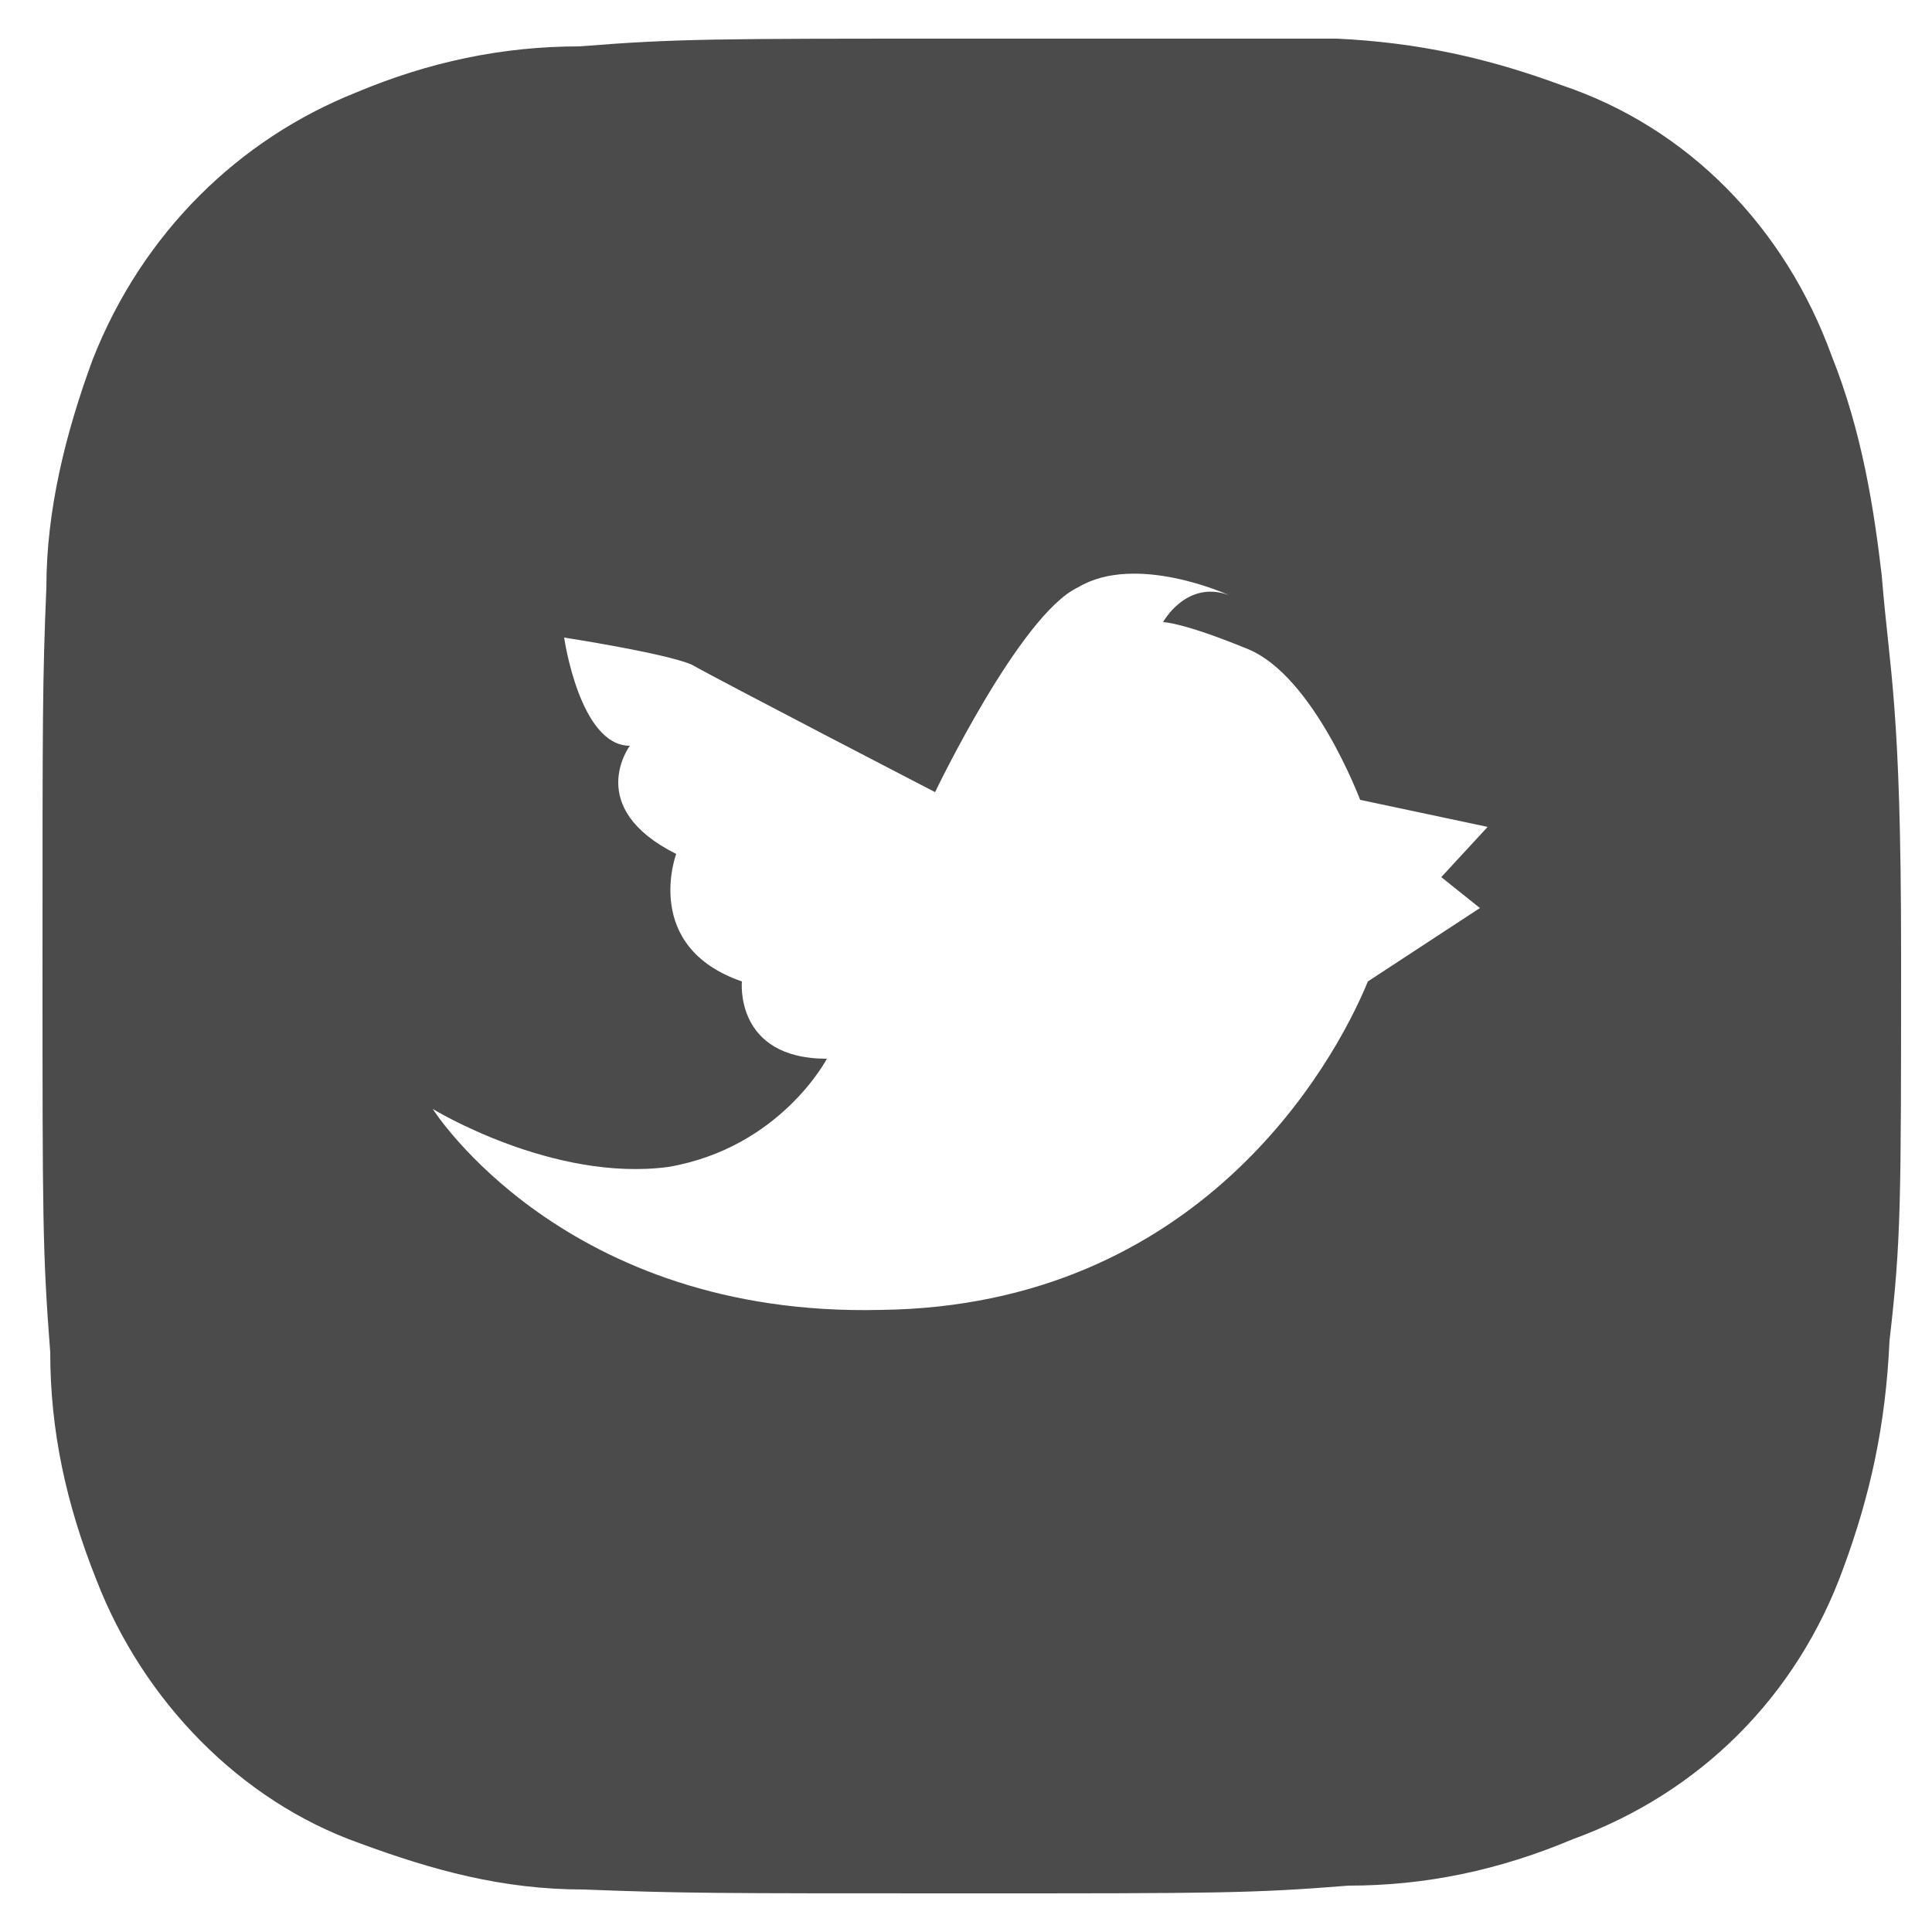
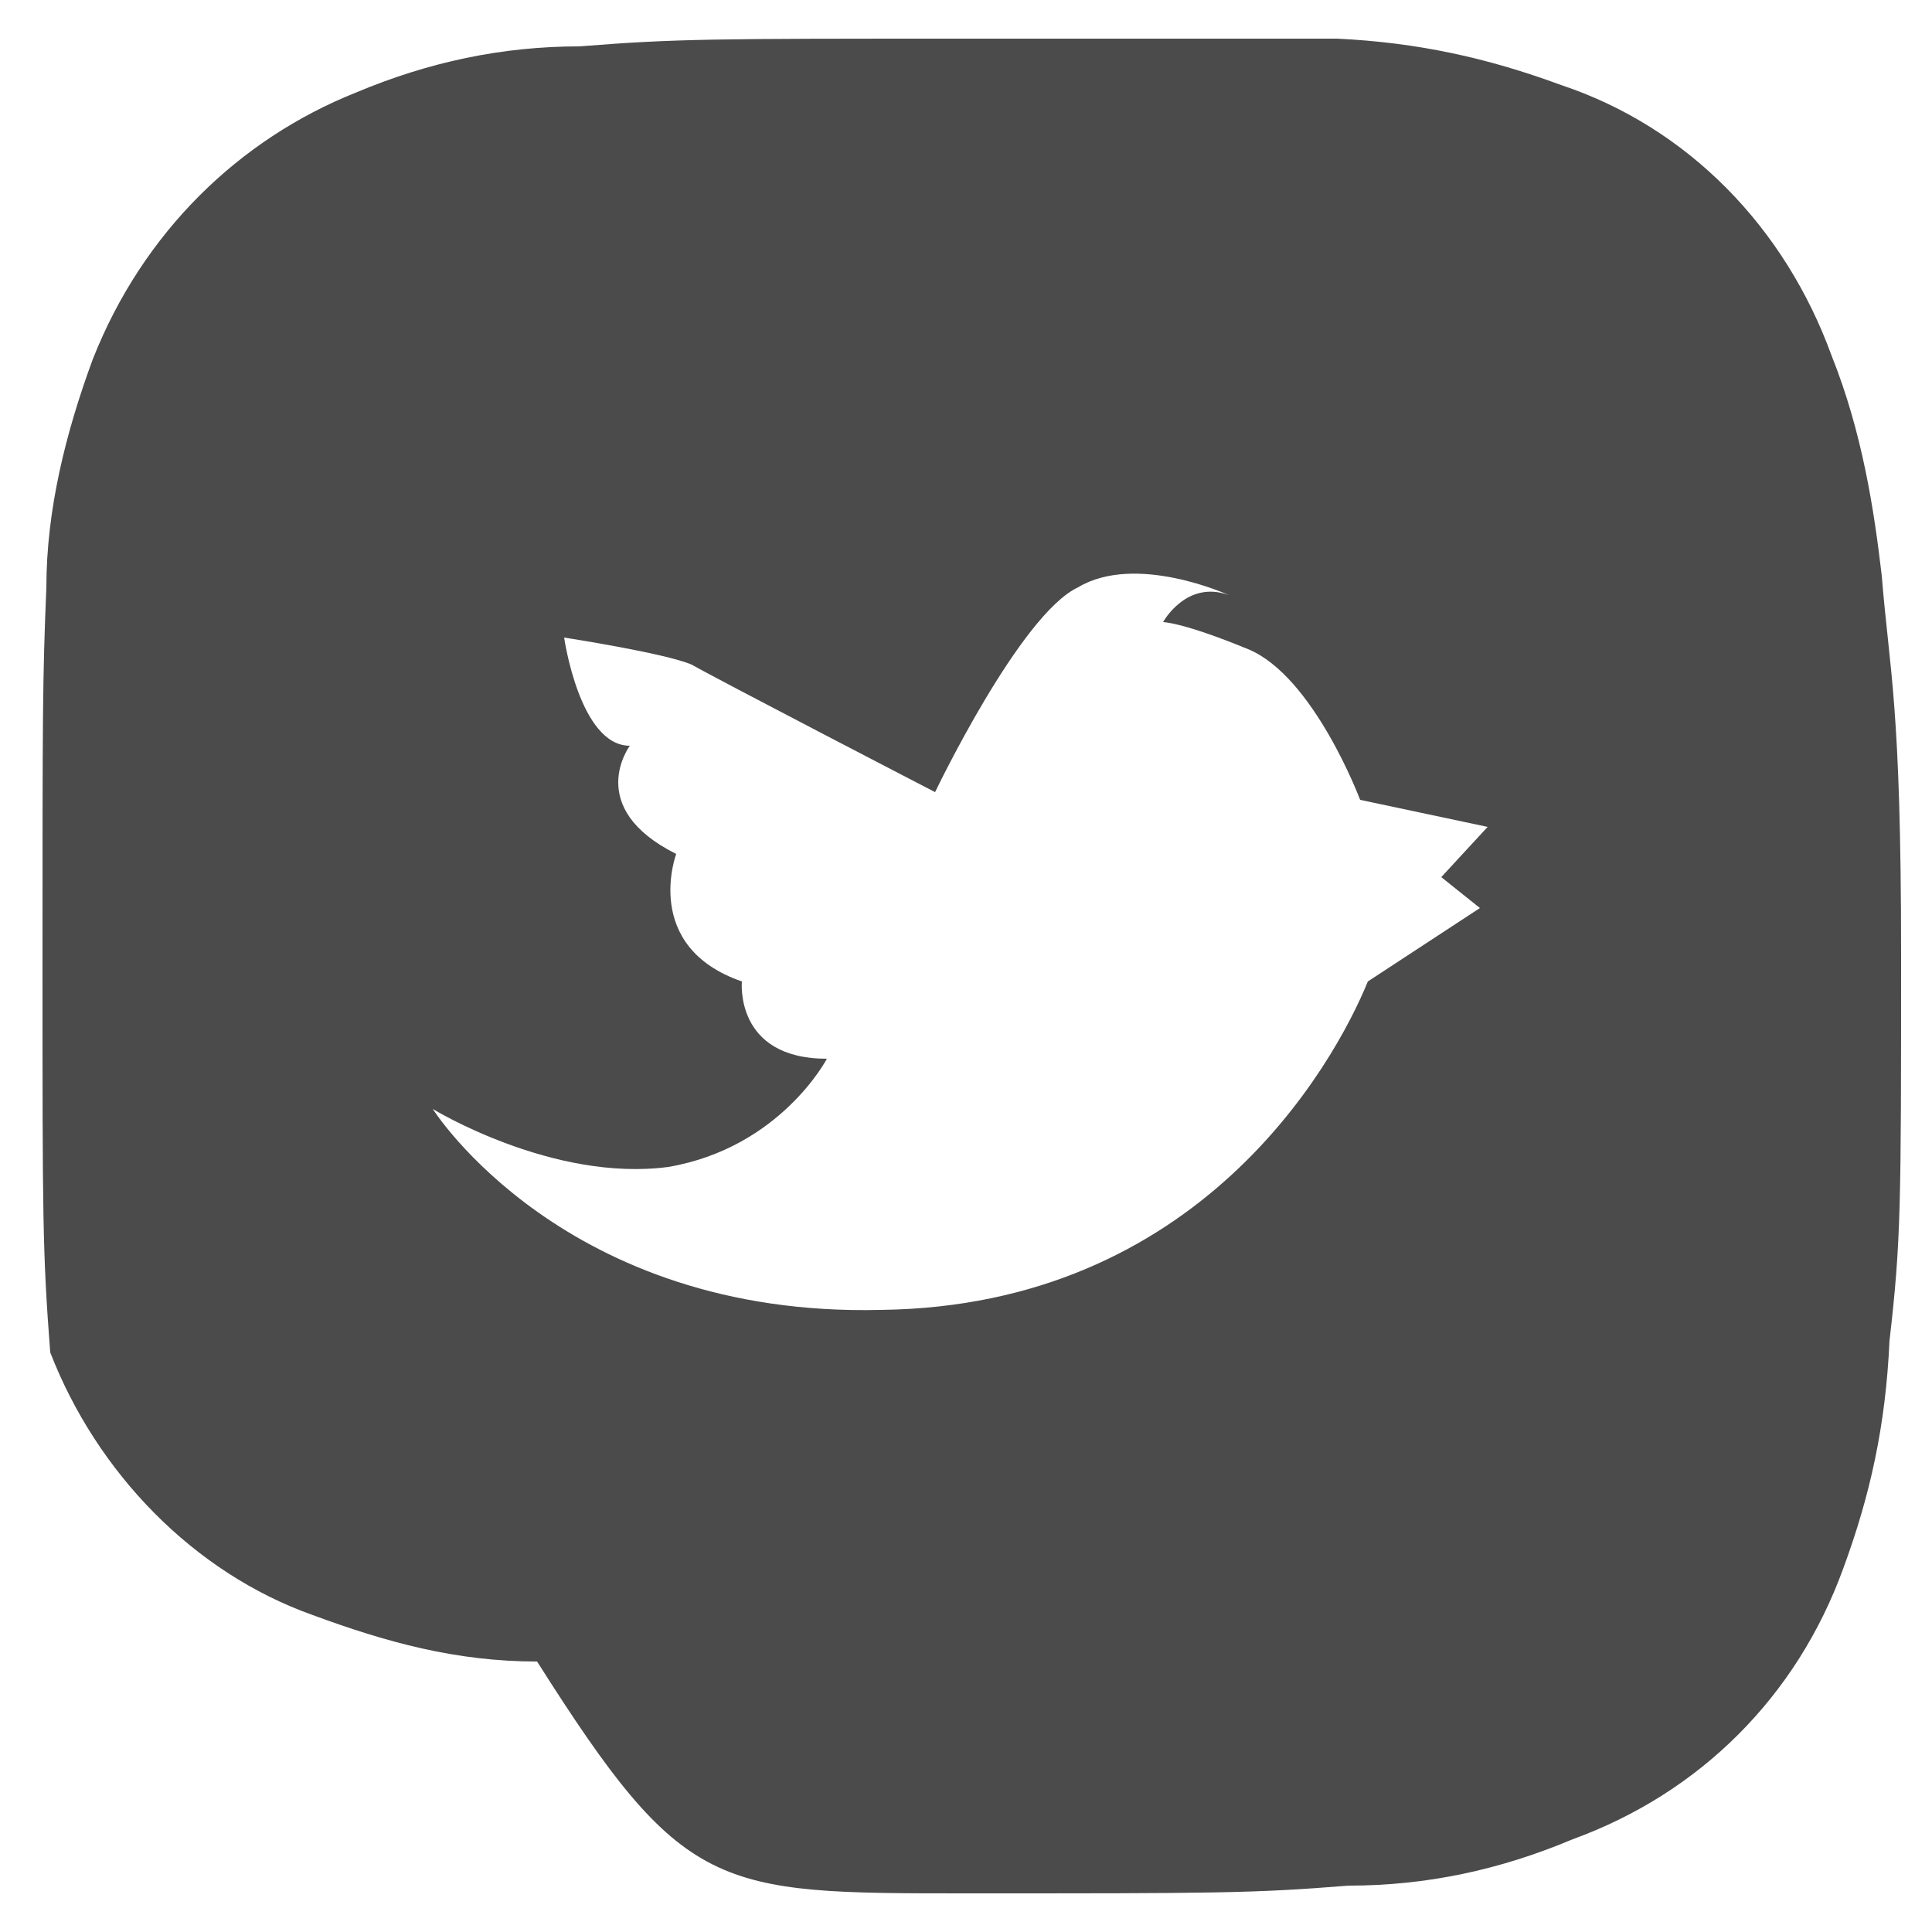
<svg xmlns="http://www.w3.org/2000/svg" version="1.1" id="レイヤー_1" x="0px" y="0px" viewBox="0 0 50 50" style="enable-background:new 0 0 50 50;" xml:space="preserve">
  <style type="text/css">
	.st0{fill:#4B4B4B;}
</style>
-   <path class="st0" d="M48.7,14.9c-0.2-1.7-0.5-3.7-1.3-5.7c-1.2-3.3-3.7-5.9-7-7c-1.9-0.7-3.7-1.1-5.8-1.2c-2.4,0-3.3,0-9.7,0  s-7.4,0-9.9,0.2c-2,0-3.9,0.4-5.8,1.2C6.2,3.6,3.7,6,2.4,9.3c-0.7,1.9-1.2,3.9-1.2,5.9c-0.1,2.4-0.1,3.3-0.1,9.8s0,7.4,0.2,10  c0,2,0.4,3.9,1.2,5.9c1.2,3.1,3.7,5.7,6.8,6.8c1.9,0.7,3.7,1.2,5.8,1.2C17.7,49,18.5,49,25,49s7.4,0,9.9-0.2c2,0,3.9-0.4,5.8-1.2  c3.3-1.2,5.8-3.7,7-7c0.7-1.9,1.1-3.7,1.2-5.9c0.3-2.6,0.3-3.5,0.3-10S48.9,17.4,48.7,14.9z M38.3,23.5l-2.9,1.9  c-0.9,2.2-4.4,8.4-12.6,8.5c-8.2,0.2-11.6-5.2-11.6-5.2s3.1,1.9,6.1,1.5c2.9-0.5,4.1-2.8,4.1-2.8c-2.4,0-2.2-2-2.2-2  c-2.6-0.9-1.7-3.3-1.7-3.3c-2.4-1.2-1.2-2.8-1.2-2.8c-1.3,0-1.7-2.8-1.7-2.8s2.6,0.4,3.3,0.7c0.7,0.4,6.3,3.3,6.3,3.3  s2.2-4.6,3.7-5.3c1.5-0.9,3.9,0.2,3.9,0.2c-1.1-0.4-1.7,0.7-1.7,0.7s0.5,0,2.2,0.7c1.7,0.7,2.9,3.9,2.9,3.9l3.3,0.7l-1.2,1.3  L38.3,23.5z" />
+   <path class="st0" d="M48.7,14.9c-0.2-1.7-0.5-3.7-1.3-5.7c-1.2-3.3-3.7-5.9-7-7c-1.9-0.7-3.7-1.1-5.8-1.2c-2.4,0-3.3,0-9.7,0  s-7.4,0-9.9,0.2c-2,0-3.9,0.4-5.8,1.2C6.2,3.6,3.7,6,2.4,9.3c-0.7,1.9-1.2,3.9-1.2,5.9c-0.1,2.4-0.1,3.3-0.1,9.8s0,7.4,0.2,10  c1.2,3.1,3.7,5.7,6.8,6.8c1.9,0.7,3.7,1.2,5.8,1.2C17.7,49,18.5,49,25,49s7.4,0,9.9-0.2c2,0,3.9-0.4,5.8-1.2  c3.3-1.2,5.8-3.7,7-7c0.7-1.9,1.1-3.7,1.2-5.9c0.3-2.6,0.3-3.5,0.3-10S48.9,17.4,48.7,14.9z M38.3,23.5l-2.9,1.9  c-0.9,2.2-4.4,8.4-12.6,8.5c-8.2,0.2-11.6-5.2-11.6-5.2s3.1,1.9,6.1,1.5c2.9-0.5,4.1-2.8,4.1-2.8c-2.4,0-2.2-2-2.2-2  c-2.6-0.9-1.7-3.3-1.7-3.3c-2.4-1.2-1.2-2.8-1.2-2.8c-1.3,0-1.7-2.8-1.7-2.8s2.6,0.4,3.3,0.7c0.7,0.4,6.3,3.3,6.3,3.3  s2.2-4.6,3.7-5.3c1.5-0.9,3.9,0.2,3.9,0.2c-1.1-0.4-1.7,0.7-1.7,0.7s0.5,0,2.2,0.7c1.7,0.7,2.9,3.9,2.9,3.9l3.3,0.7l-1.2,1.3  L38.3,23.5z" />
</svg>